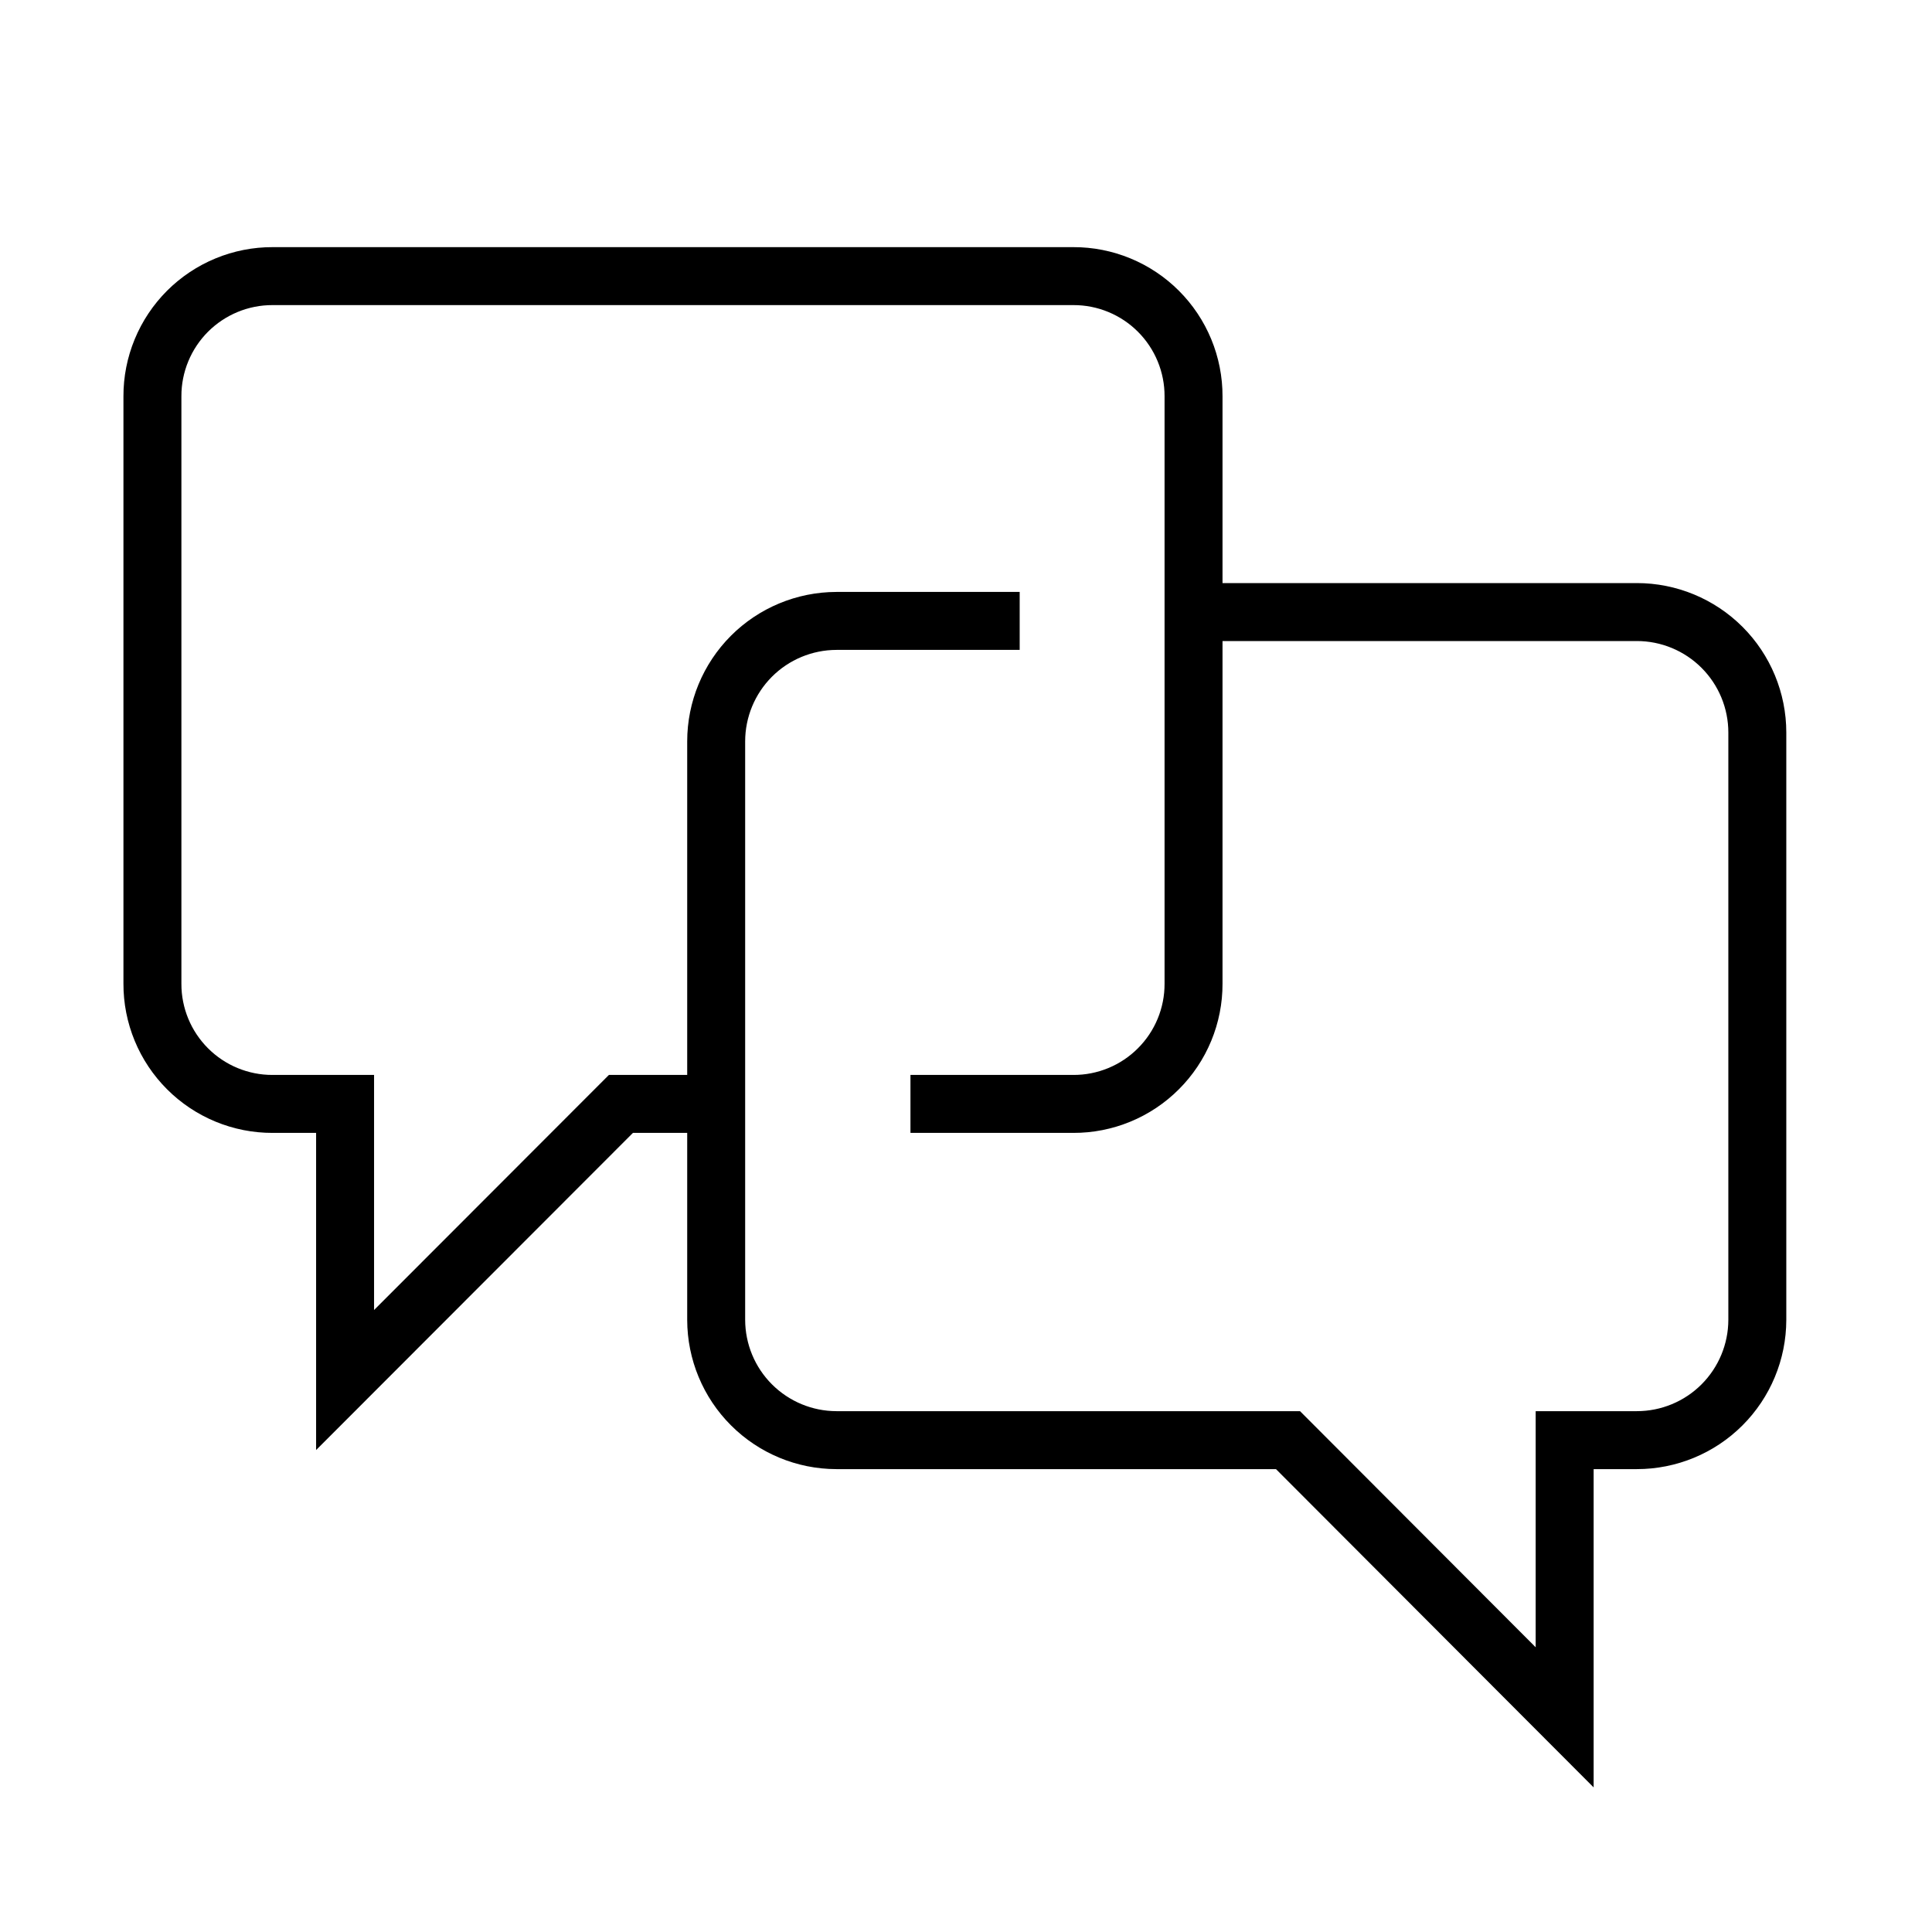
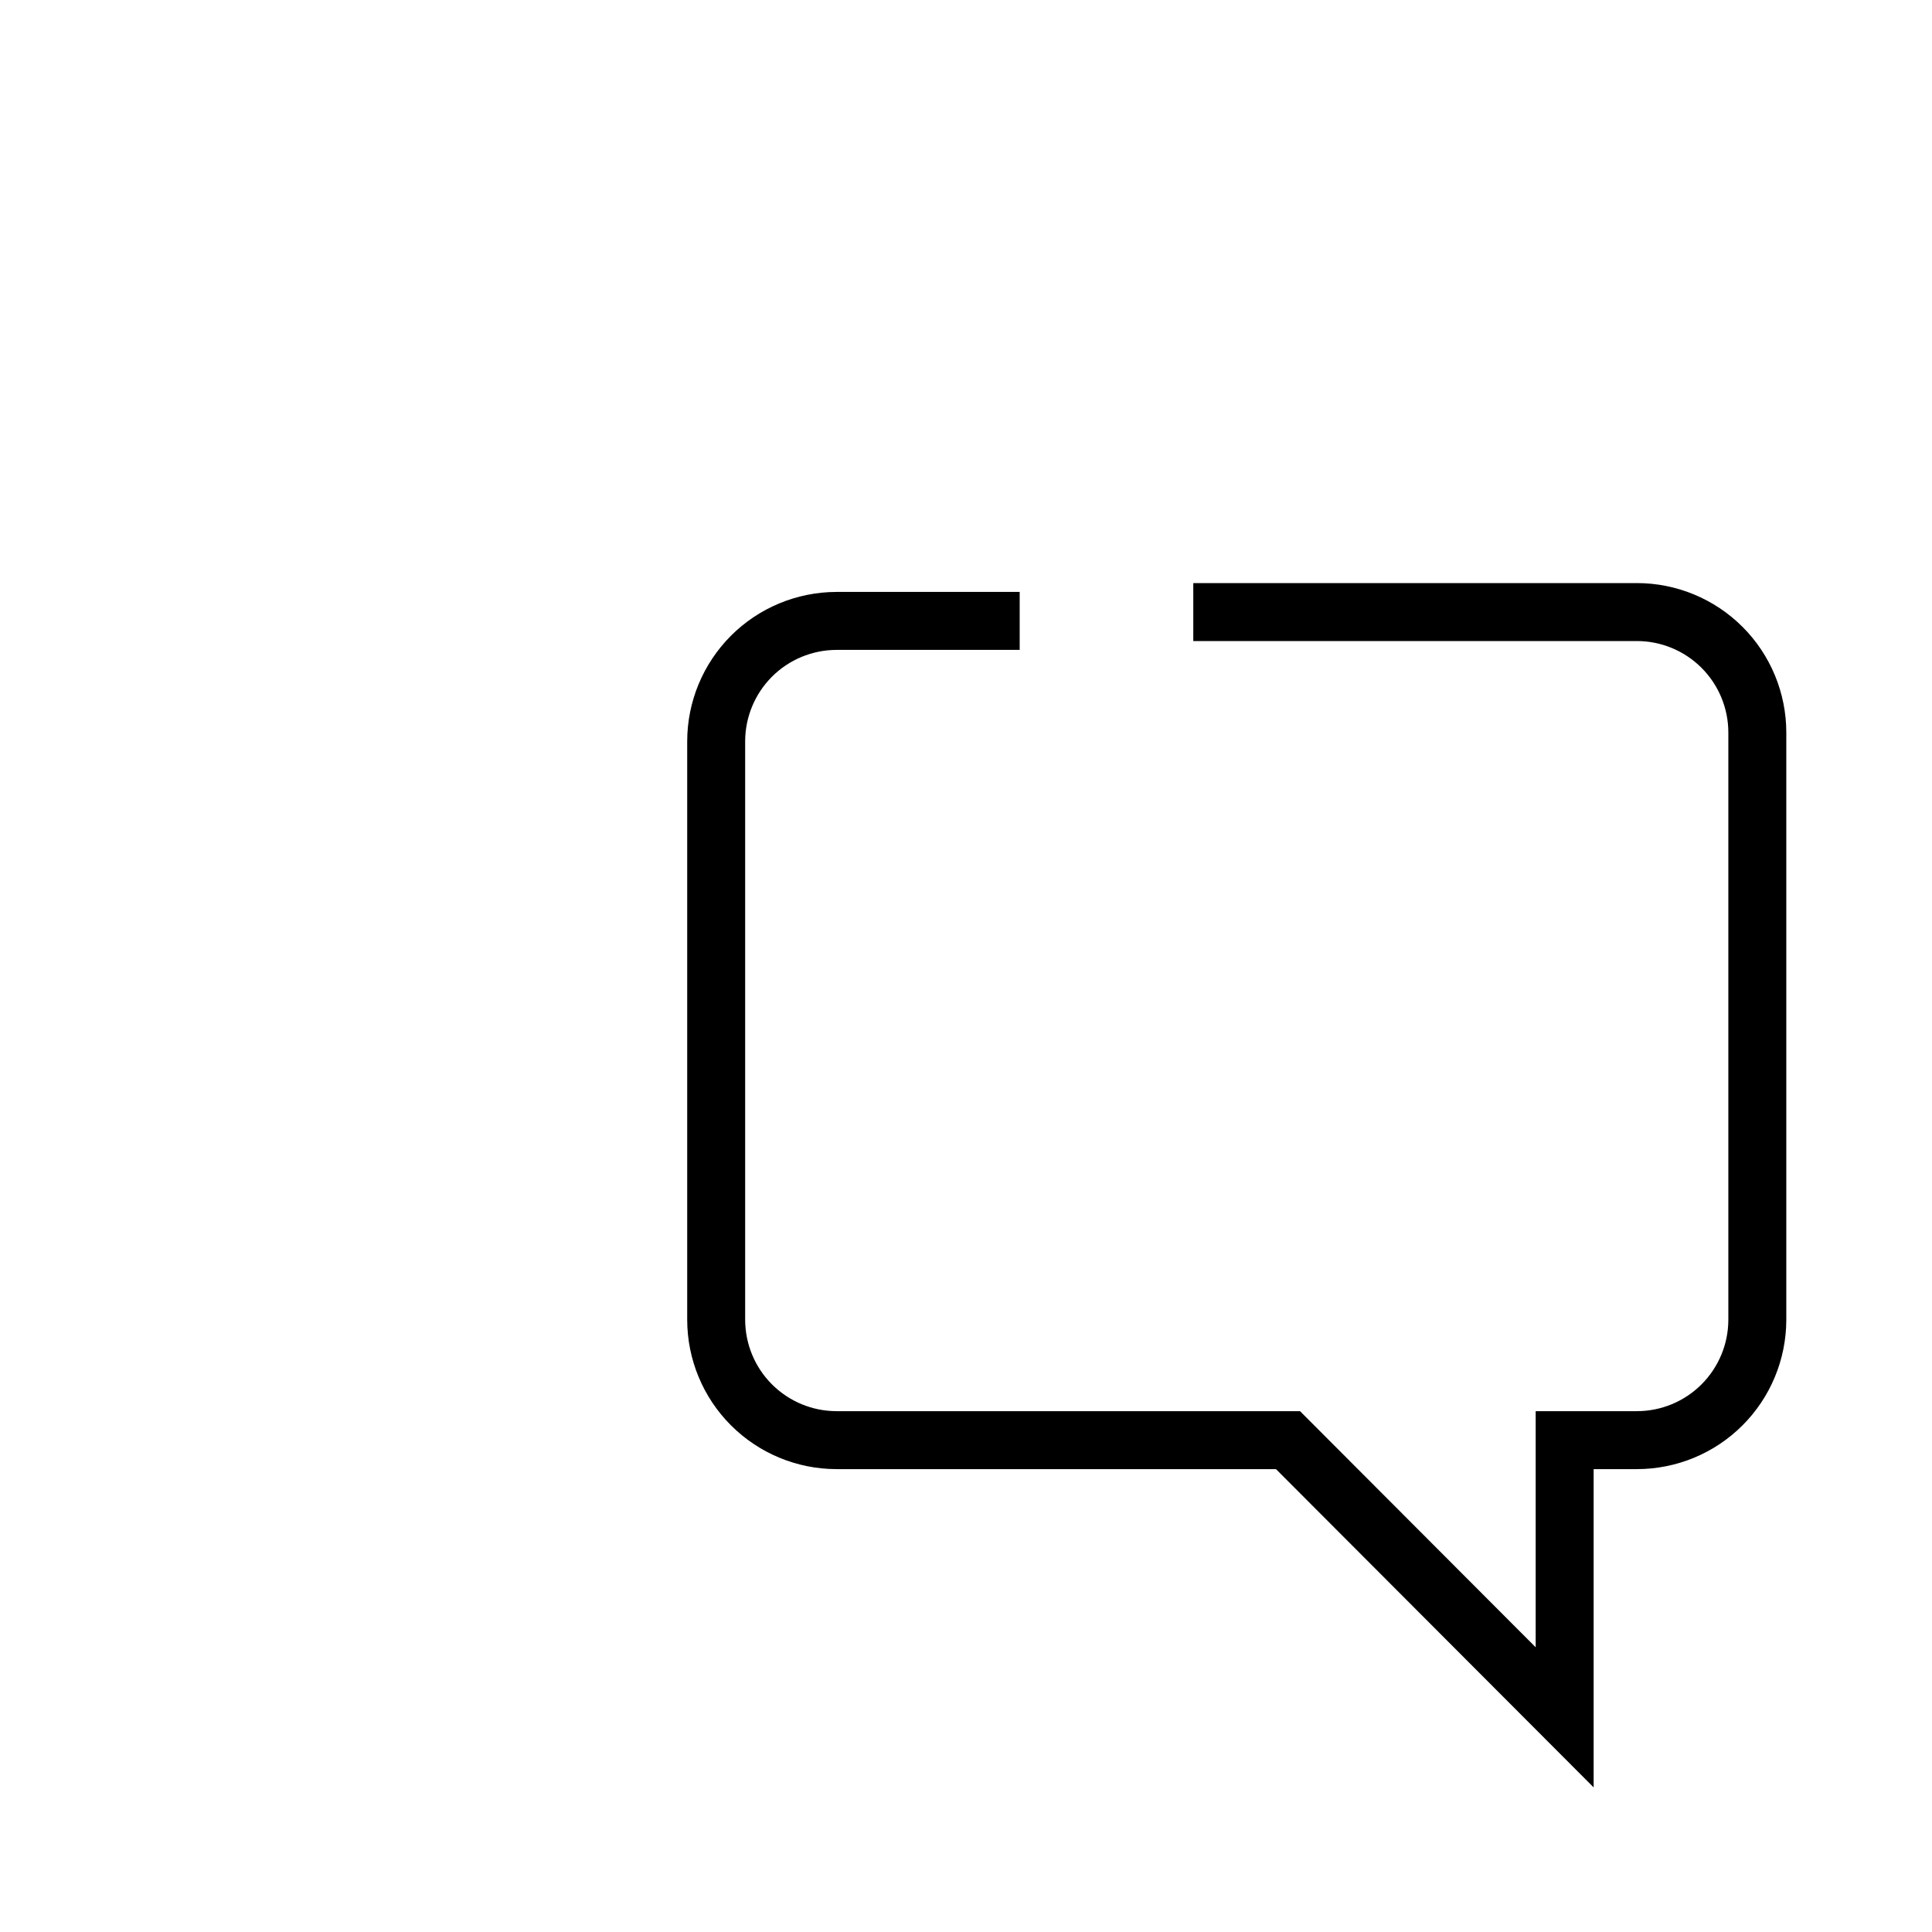
<svg xmlns="http://www.w3.org/2000/svg" width="75" height="75" viewBox="0 0 75 75" fill="none">
-   <path d="M27.802 42.854H24.104L13.396 53.573V42.854H10.583C9.97 42.856 9.363 42.736 8.796 42.502C8.229 42.268 7.714 41.924 7.28 41.49C6.847 41.057 6.503 40.542 6.269 39.975C6.035 39.408 5.915 38.801 5.917 38.188V15.385C5.915 14.772 6.035 14.165 6.269 13.598C6.503 13.031 6.847 12.516 7.28 12.082C7.714 11.649 8.229 11.305 8.796 11.071C9.363 10.837 9.97 10.717 10.583 10.719H41.666C42.28 10.717 42.887 10.837 43.454 11.071C44.021 11.305 44.536 11.649 44.969 12.082C45.403 12.516 45.747 13.031 45.981 13.598C46.215 14.165 46.335 14.772 46.333 15.385V38.188C46.335 38.801 46.215 39.408 45.981 39.975C45.747 40.542 45.403 41.057 44.969 41.49C44.536 41.924 44.021 42.268 43.454 42.502C42.887 42.736 42.28 42.856 41.666 42.854H35.344" stroke="black" stroke-width="2.25" stroke-miterlimit="10" />
  <path d="M46.323 23.76H63.542C64.782 23.76 65.972 24.253 66.849 25.13C67.726 26.007 68.219 27.197 68.219 28.438V51.239C68.216 52.478 67.722 53.665 66.845 54.54C65.969 55.415 64.781 55.906 63.542 55.906H60.74V66.667L50 55.906H32.469C31.232 55.904 30.047 55.411 29.172 54.536C28.297 53.662 27.805 52.476 27.802 51.239V28.781C27.802 27.543 28.294 26.355 29.168 25.478C30.043 24.601 31.23 24.107 32.469 24.104H39.584" stroke="black" stroke-width="2.25" stroke-miterlimit="10" />
</svg>